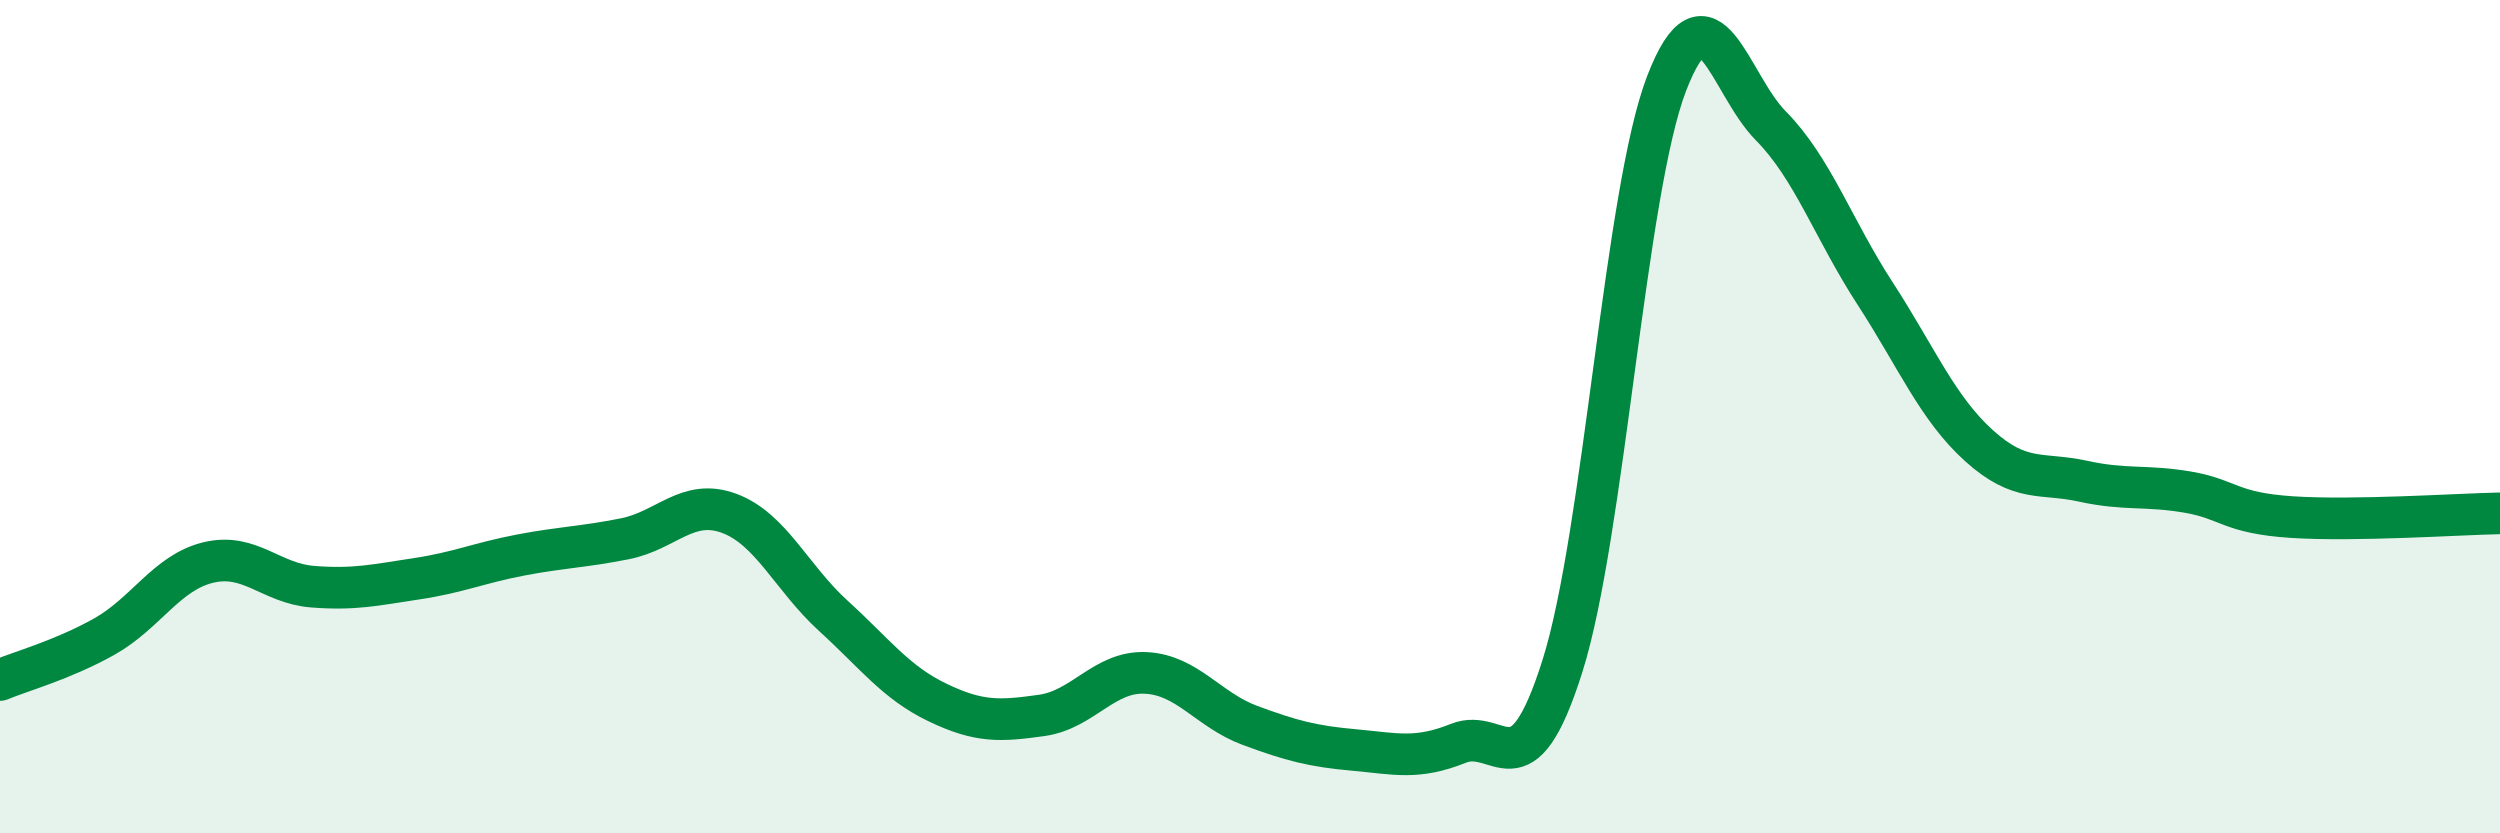
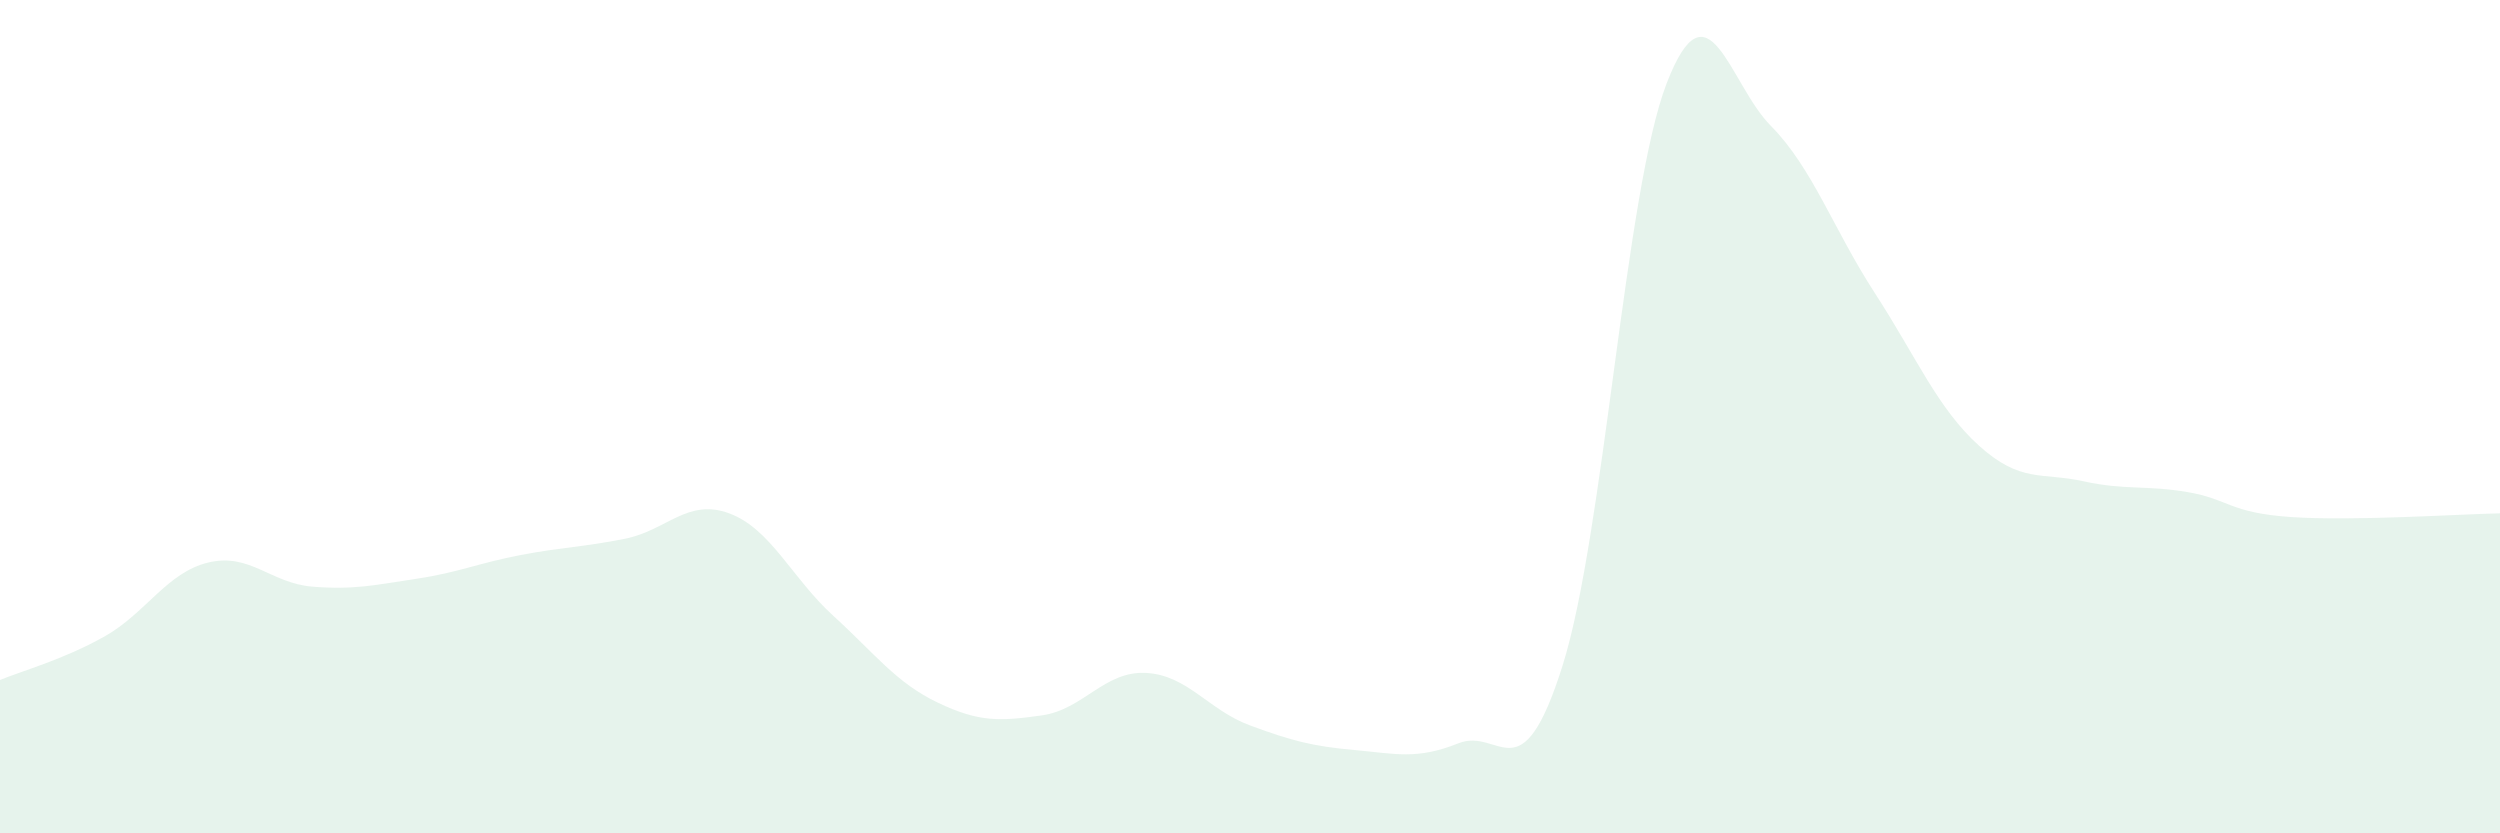
<svg xmlns="http://www.w3.org/2000/svg" width="60" height="20" viewBox="0 0 60 20">
  <path d="M 0,16.32 C 0.5,16.11 1.5,15.84 2.5,15.28 C 3.5,14.72 4,13.74 5,13.5 C 6,13.26 6.5,14 7.5,14.08 C 8.5,14.16 9,14.04 10,13.89 C 11,13.74 11.5,13.51 12.5,13.32 C 13.5,13.13 14,13.13 15,12.93 C 16,12.73 16.5,11.95 17.5,12.32 C 18.5,12.69 19,13.87 20,14.78 C 21,15.69 21.5,16.38 22.5,16.86 C 23.5,17.34 24,17.31 25,17.17 C 26,17.03 26.5,16.1 27.5,16.15 C 28.5,16.2 29,17.04 30,17.41 C 31,17.78 31.5,17.91 32.5,18 C 33.5,18.09 34,18.24 35,17.84 C 36,17.44 36.5,19.15 37.5,15.98 C 38.5,12.81 39,4.59 40,2 C 41,-0.59 41.5,2.01 42.5,3.02 C 43.5,4.03 44,5.5 45,7.04 C 46,8.58 46.5,9.8 47.5,10.7 C 48.5,11.6 49,11.33 50,11.55 C 51,11.77 51.5,11.64 52.5,11.81 C 53.5,11.98 53.5,12.31 55,12.41 C 56.5,12.51 59,12.34 60,12.32L60 20L0 20Z" fill="#008740" opacity="0.1" stroke-linecap="round" stroke-linejoin="round" />
-   <path d="M 0,16.32 C 0.5,16.11 1.5,15.84 2.5,15.28 C 3.5,14.72 4,13.74 5,13.5 C 6,13.26 6.5,14 7.5,14.08 C 8.5,14.16 9,14.04 10,13.89 C 11,13.74 11.5,13.51 12.5,13.32 C 13.5,13.13 14,13.13 15,12.93 C 16,12.73 16.5,11.95 17.5,12.32 C 18.5,12.69 19,13.87 20,14.78 C 21,15.69 21.5,16.38 22.5,16.86 C 23.5,17.34 24,17.31 25,17.17 C 26,17.03 26.5,16.1 27.5,16.15 C 28.5,16.2 29,17.04 30,17.41 C 31,17.78 31.5,17.91 32.5,18 C 33.5,18.09 34,18.24 35,17.84 C 36,17.44 36.5,19.15 37.5,15.98 C 38.5,12.81 39,4.59 40,2 C 41,-0.59 41.5,2.01 42.5,3.02 C 43.5,4.03 44,5.5 45,7.04 C 46,8.58 46.5,9.8 47.5,10.7 C 48.5,11.6 49,11.33 50,11.55 C 51,11.77 51.5,11.64 52.5,11.81 C 53.5,11.98 53.5,12.31 55,12.41 C 56.5,12.51 59,12.34 60,12.32" stroke="#008740" stroke-width="1" fill="none" stroke-linecap="round" stroke-linejoin="round" />
</svg>